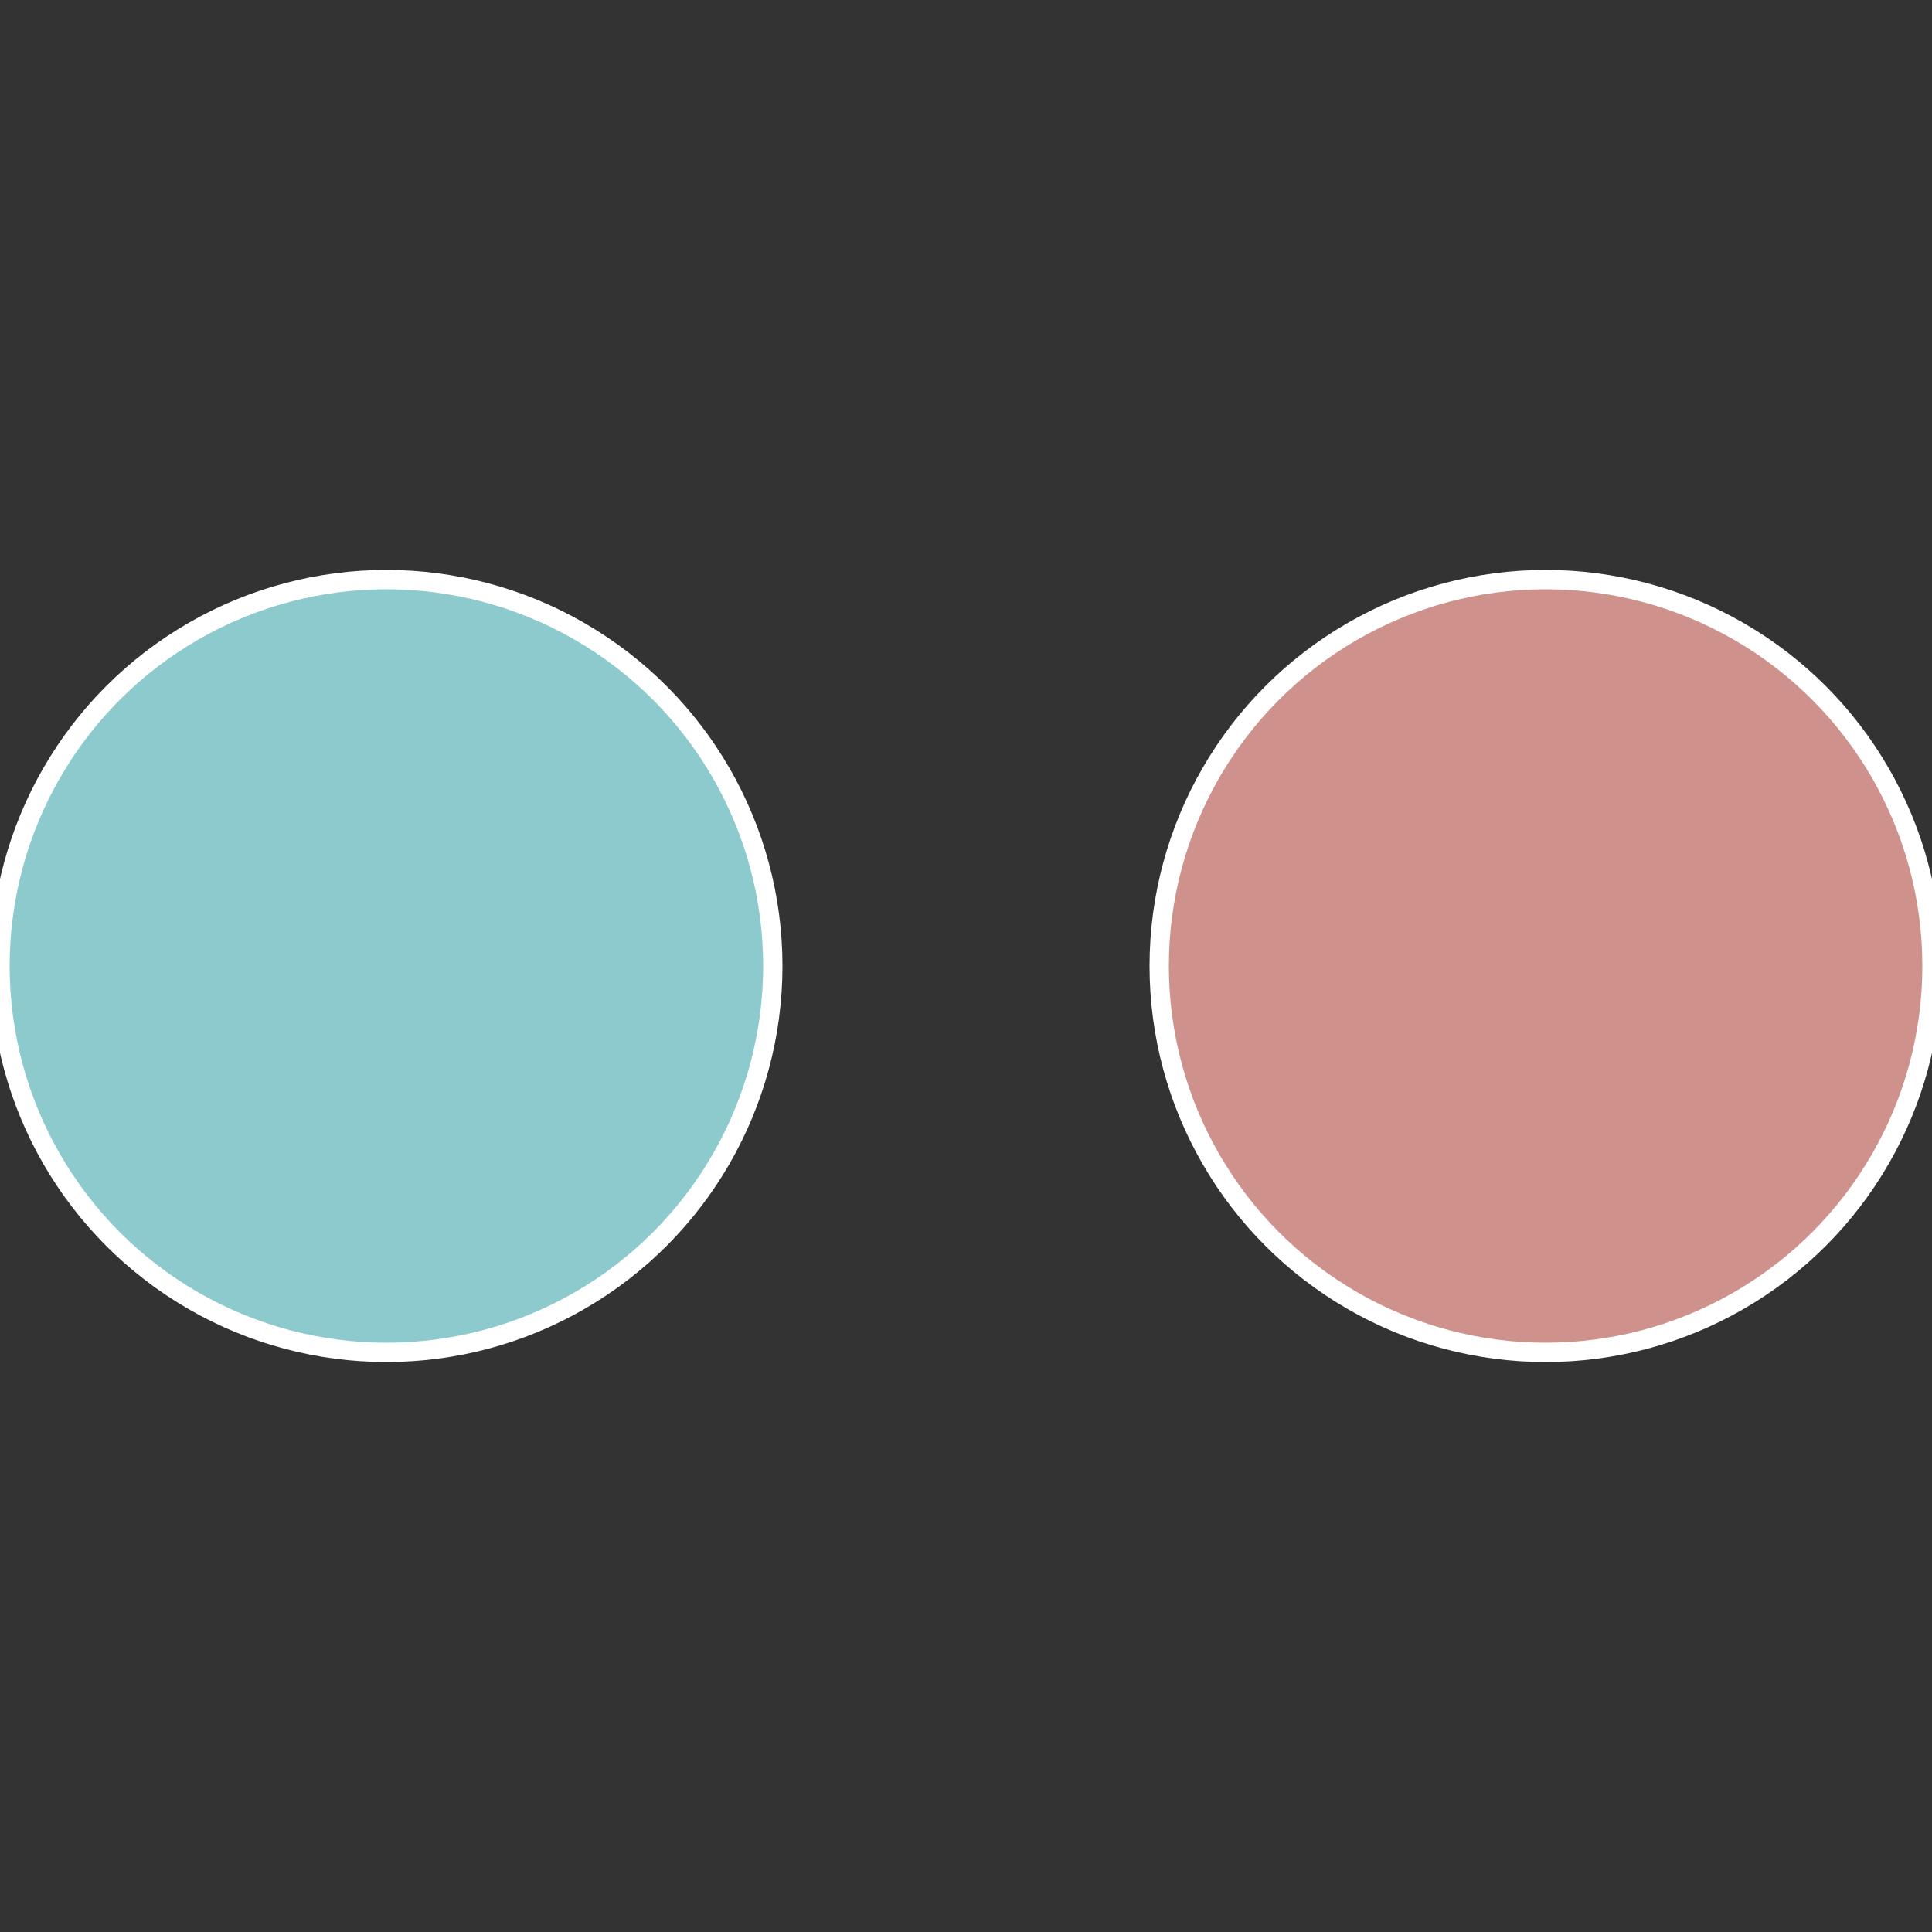
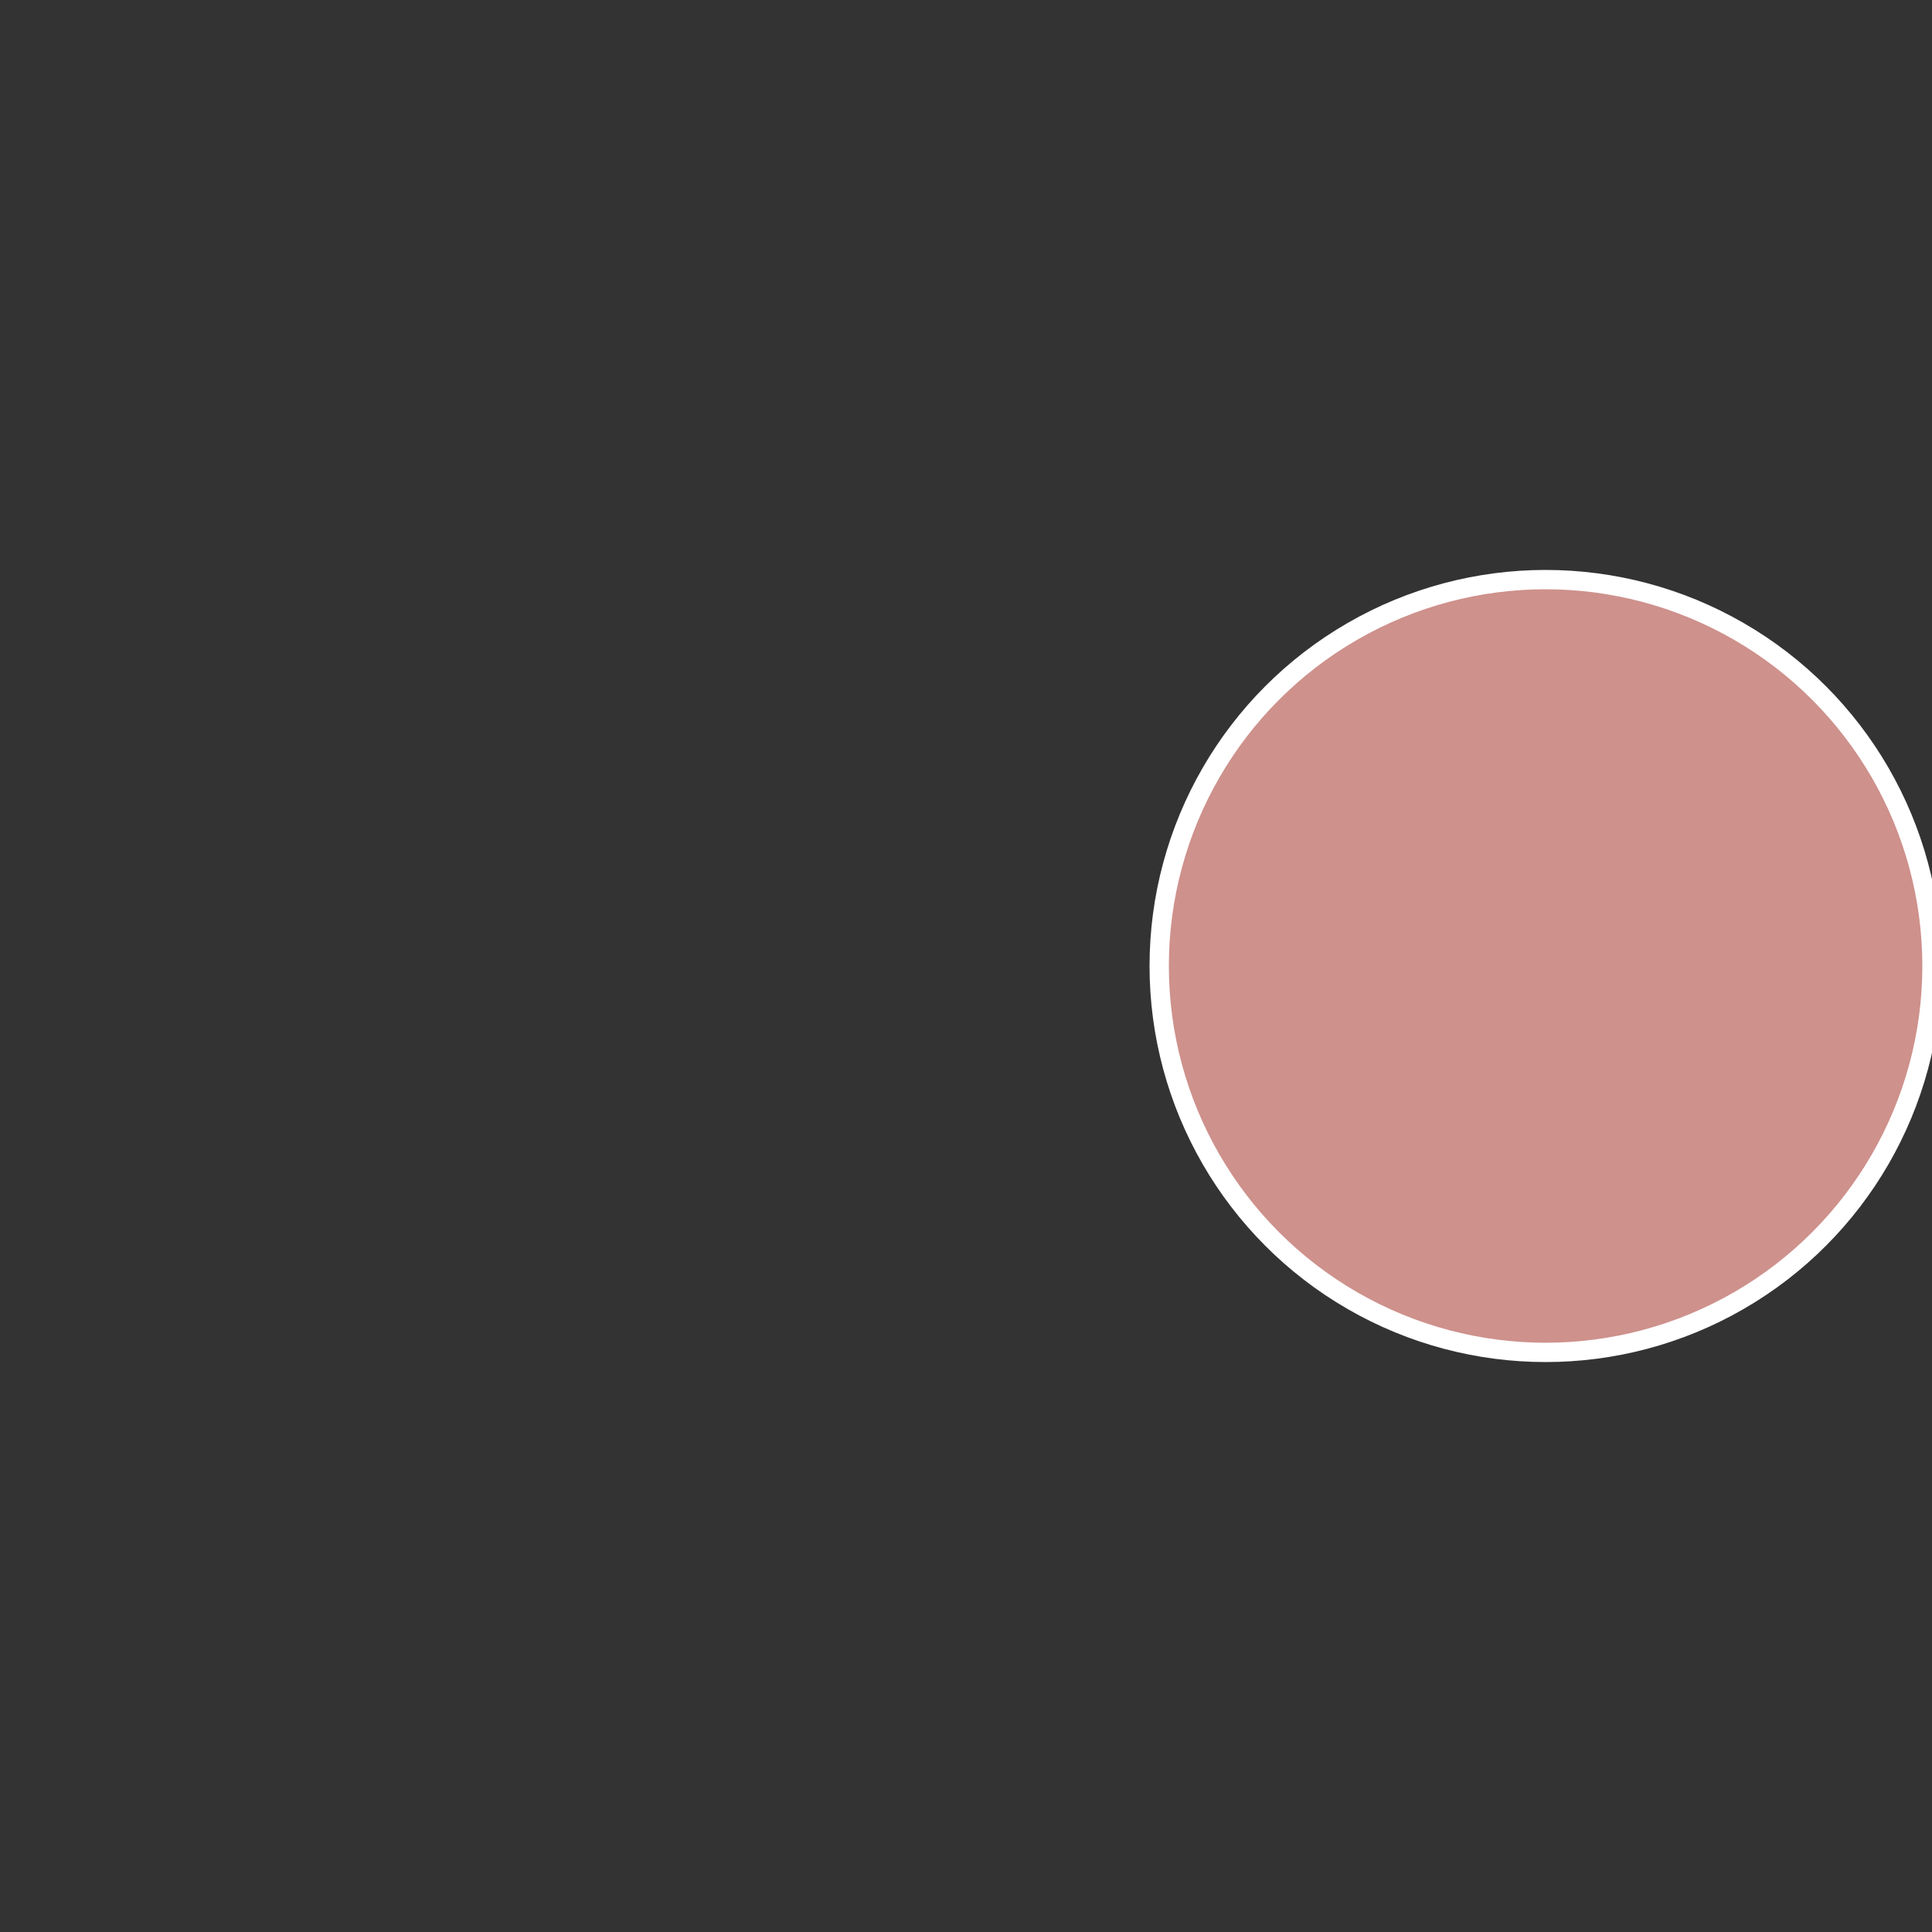
<svg xmlns="http://www.w3.org/2000/svg" width="500" height="500" viewBox="-1 -1 2 2">
  <rect x="-1" y="-1" width="2" height="2" fill="#333333" stroke="none" />
  <circle cx="0.6" cy="0" r="0.4" fill="#ce918c" stroke="#fff" stroke-width="1%" />
-   <circle cx="-0.6" cy="7.3478807948841E-17" r="0.4" fill="#8ccace" stroke="#fff" stroke-width="1%" />
</svg>